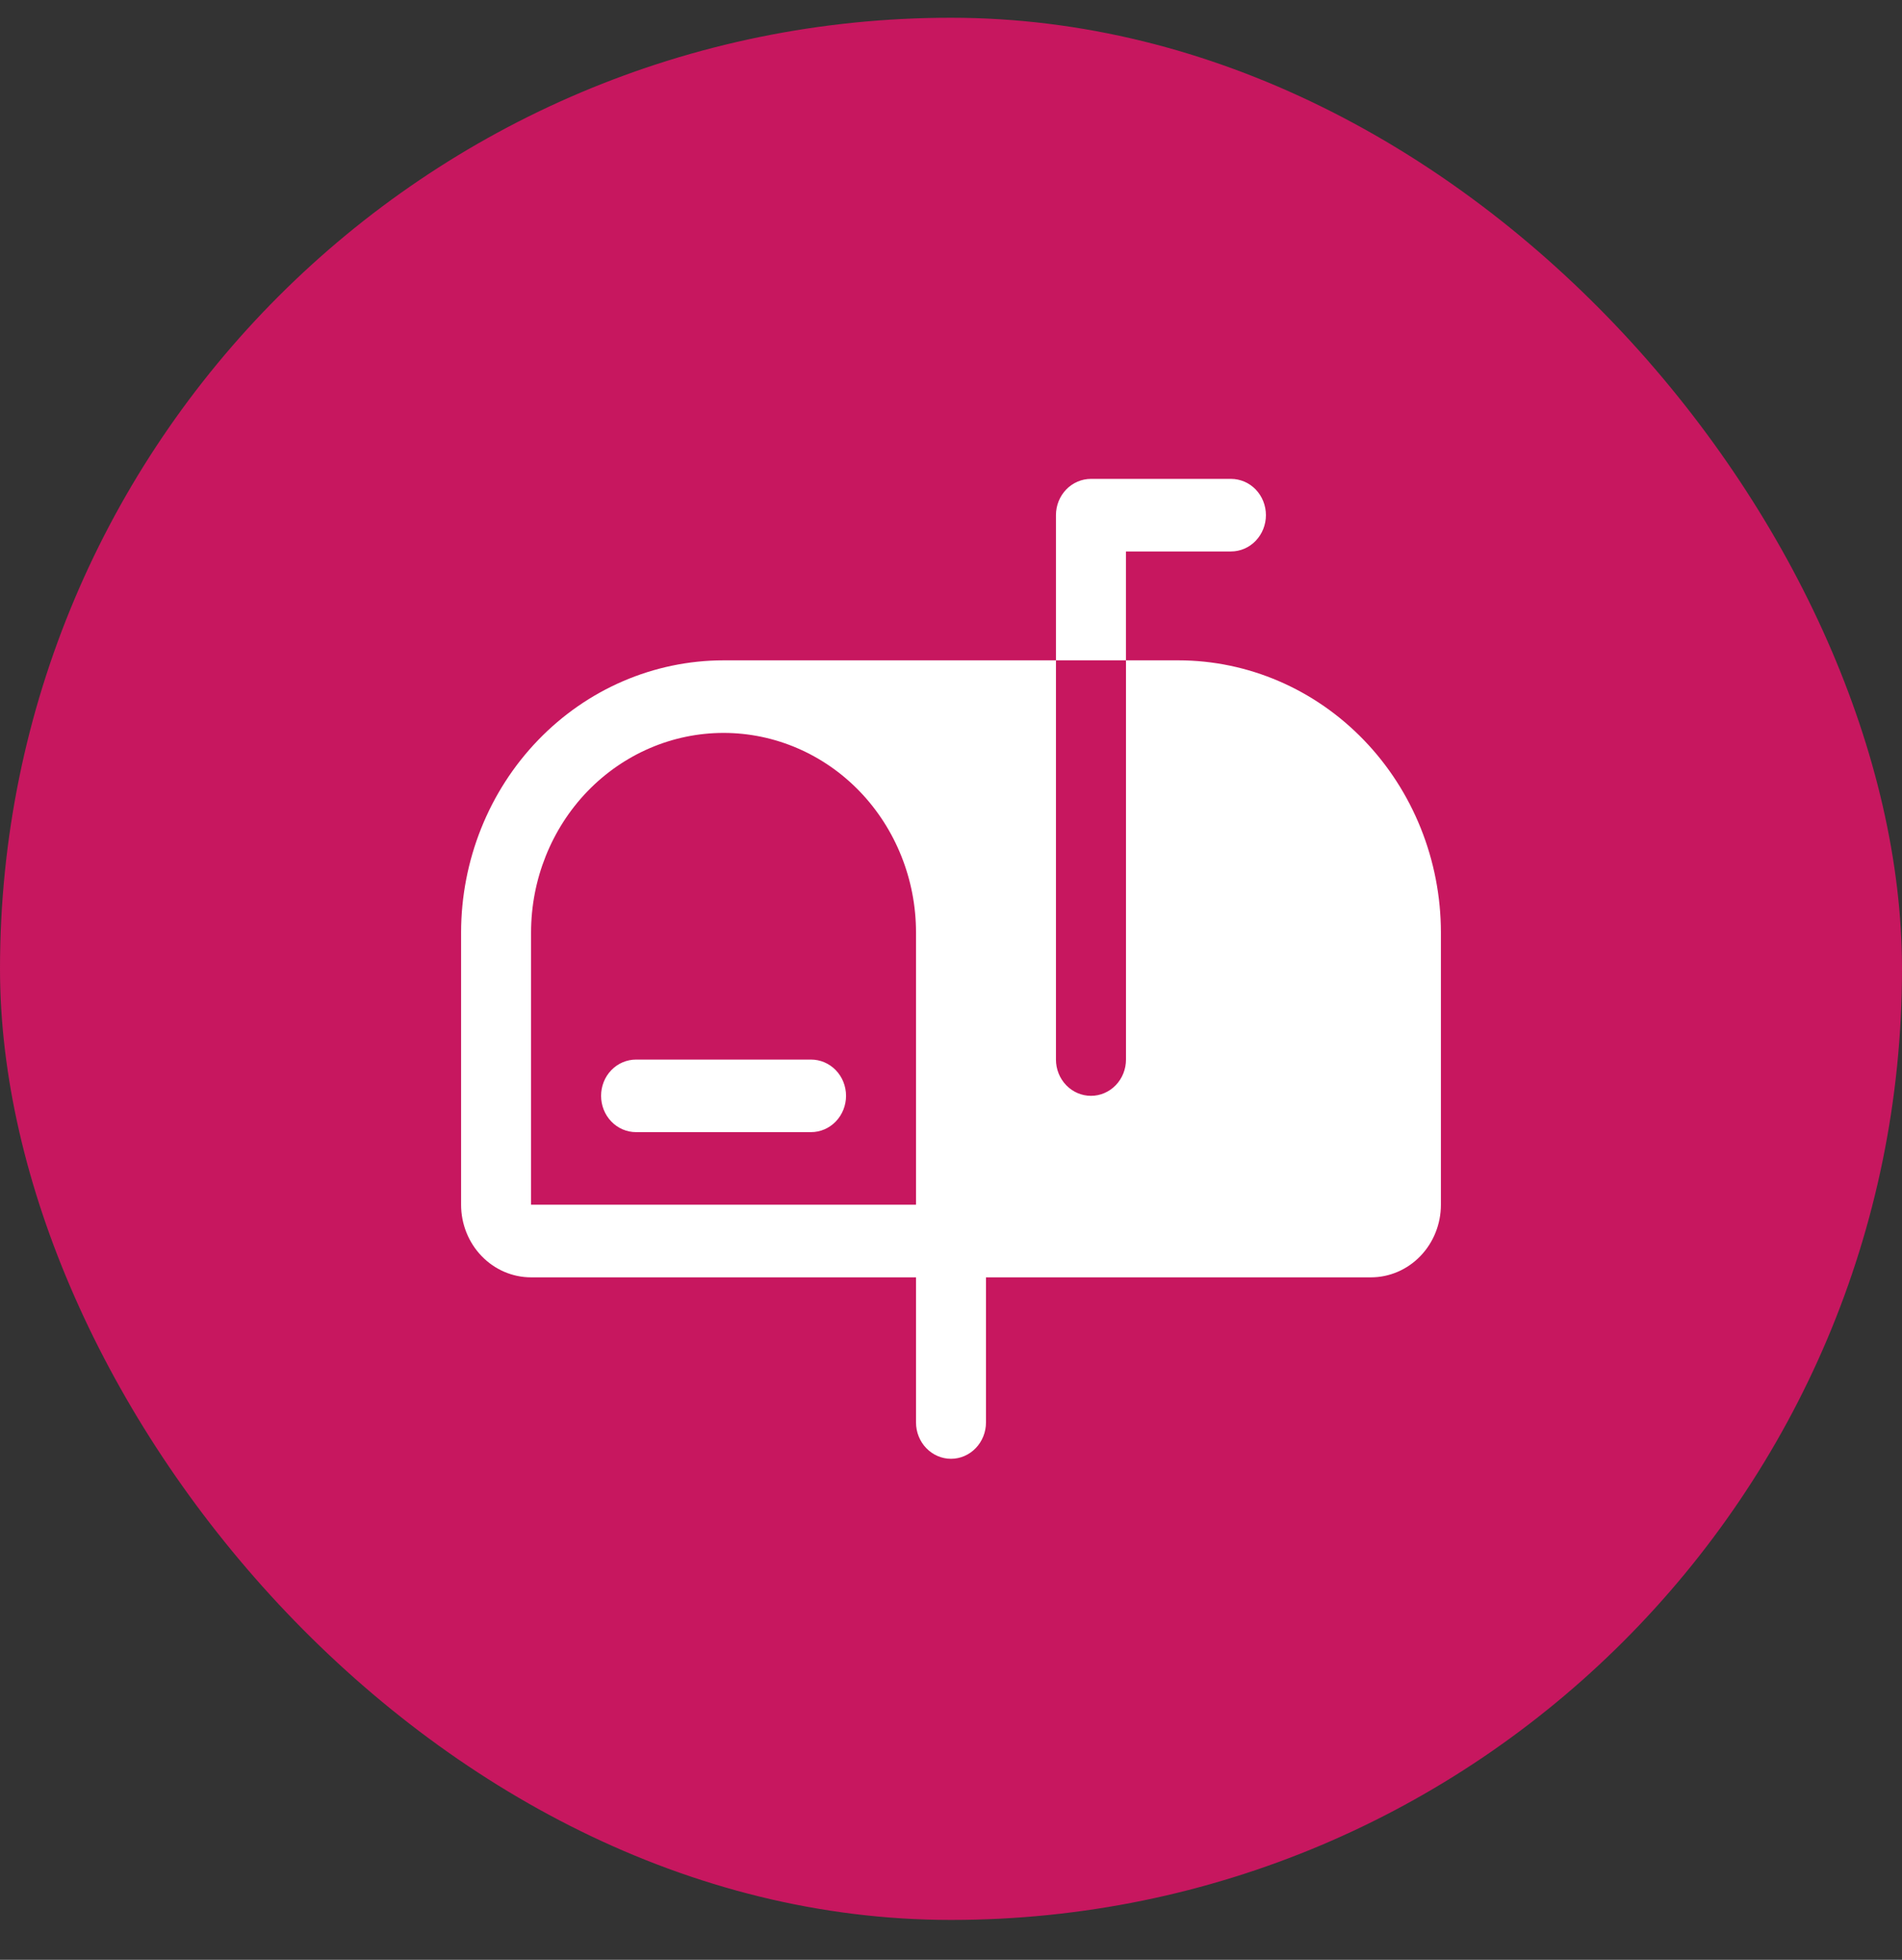
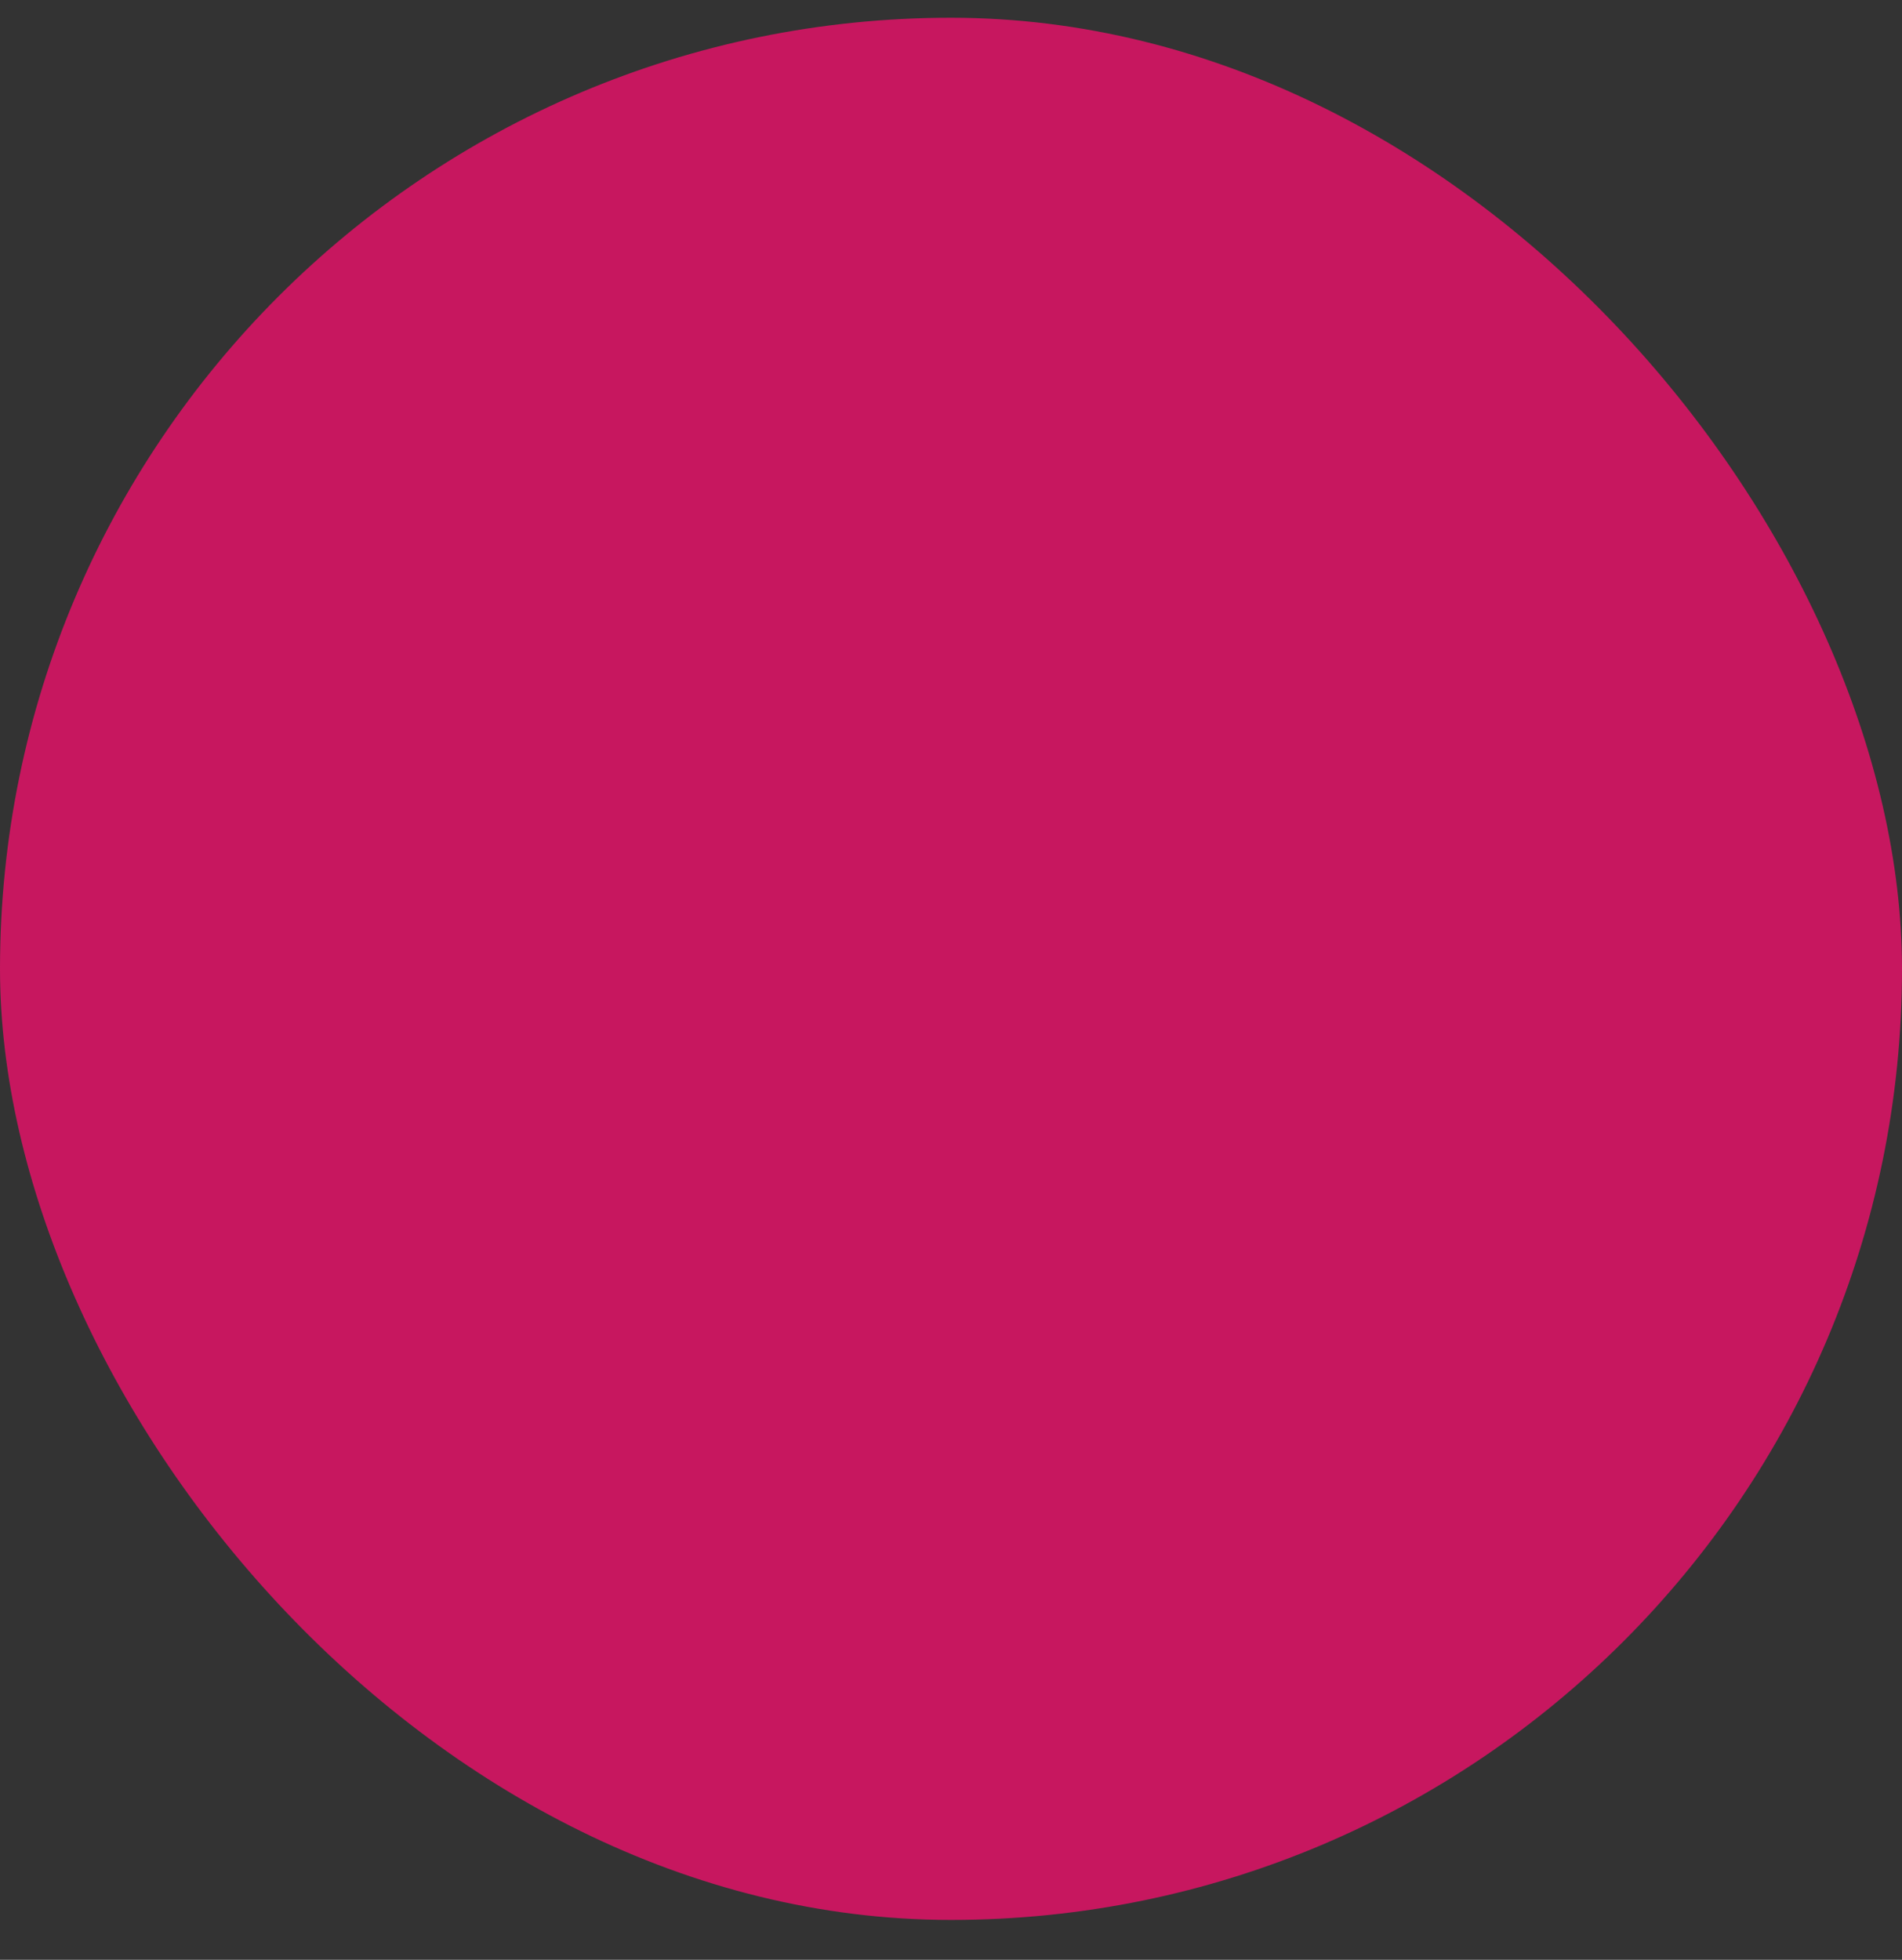
<svg xmlns="http://www.w3.org/2000/svg" width="33" height="34" viewBox="0 0 33 34" fill="none">
  <rect x="0" y="0" width="33" height="34" fill="#333333" stroke="none" />
  <rect y="0.308" width="33" height="33" rx="16.5" fill="#C7175F" />
-   <path d="M14.679 19.011C14.679 19.178 14.615 19.338 14.501 19.456C14.387 19.575 14.232 19.641 14.071 19.641H11.036C10.875 19.641 10.72 19.575 10.606 19.456C10.492 19.338 10.429 19.178 10.429 19.011C10.429 18.844 10.492 18.684 10.606 18.566C10.72 18.448 10.875 18.382 11.036 18.382H14.071C14.232 18.382 14.387 18.448 14.501 18.566C14.615 18.684 14.679 18.844 14.679 19.011ZM19.536 9.567H21.357C21.518 9.567 21.673 9.501 21.787 9.382C21.9 9.264 21.964 9.104 21.964 8.937C21.964 8.77 21.9 8.61 21.787 8.492C21.673 8.374 21.518 8.308 21.357 8.308H18.929C18.767 8.308 18.613 8.374 18.499 8.492C18.385 8.61 18.321 8.77 18.321 8.937V11.456H19.536V9.567ZM25 16.178V20.9C25 21.234 24.872 21.555 24.644 21.791C24.417 22.027 24.108 22.16 23.786 22.16H17.107V24.678C17.107 24.845 17.043 25.005 16.929 25.123C16.816 25.241 16.661 25.308 16.5 25.308C16.339 25.308 16.184 25.241 16.071 25.123C15.957 25.005 15.893 24.845 15.893 24.678V22.16H9.214C8.892 22.16 8.583 22.027 8.356 21.791C8.128 21.555 8 21.234 8 20.9V16.178C8.001 14.926 8.482 13.726 9.335 12.841C10.189 11.955 11.346 11.457 12.554 11.456H18.321V18.382C18.321 18.549 18.385 18.709 18.499 18.827C18.613 18.945 18.767 19.011 18.929 19.011C19.09 19.011 19.244 18.945 19.358 18.827C19.472 18.709 19.536 18.549 19.536 18.382V11.456H20.446C21.654 11.457 22.811 11.955 23.665 12.841C24.518 13.726 24.999 14.926 25 16.178ZM15.893 16.178C15.893 15.26 15.541 14.379 14.915 13.729C14.289 13.08 13.439 12.715 12.554 12.715C11.668 12.715 10.819 13.08 10.192 13.729C9.566 14.379 9.214 15.26 9.214 16.178V20.9H15.893V16.178Z" fill="white" />
</svg>